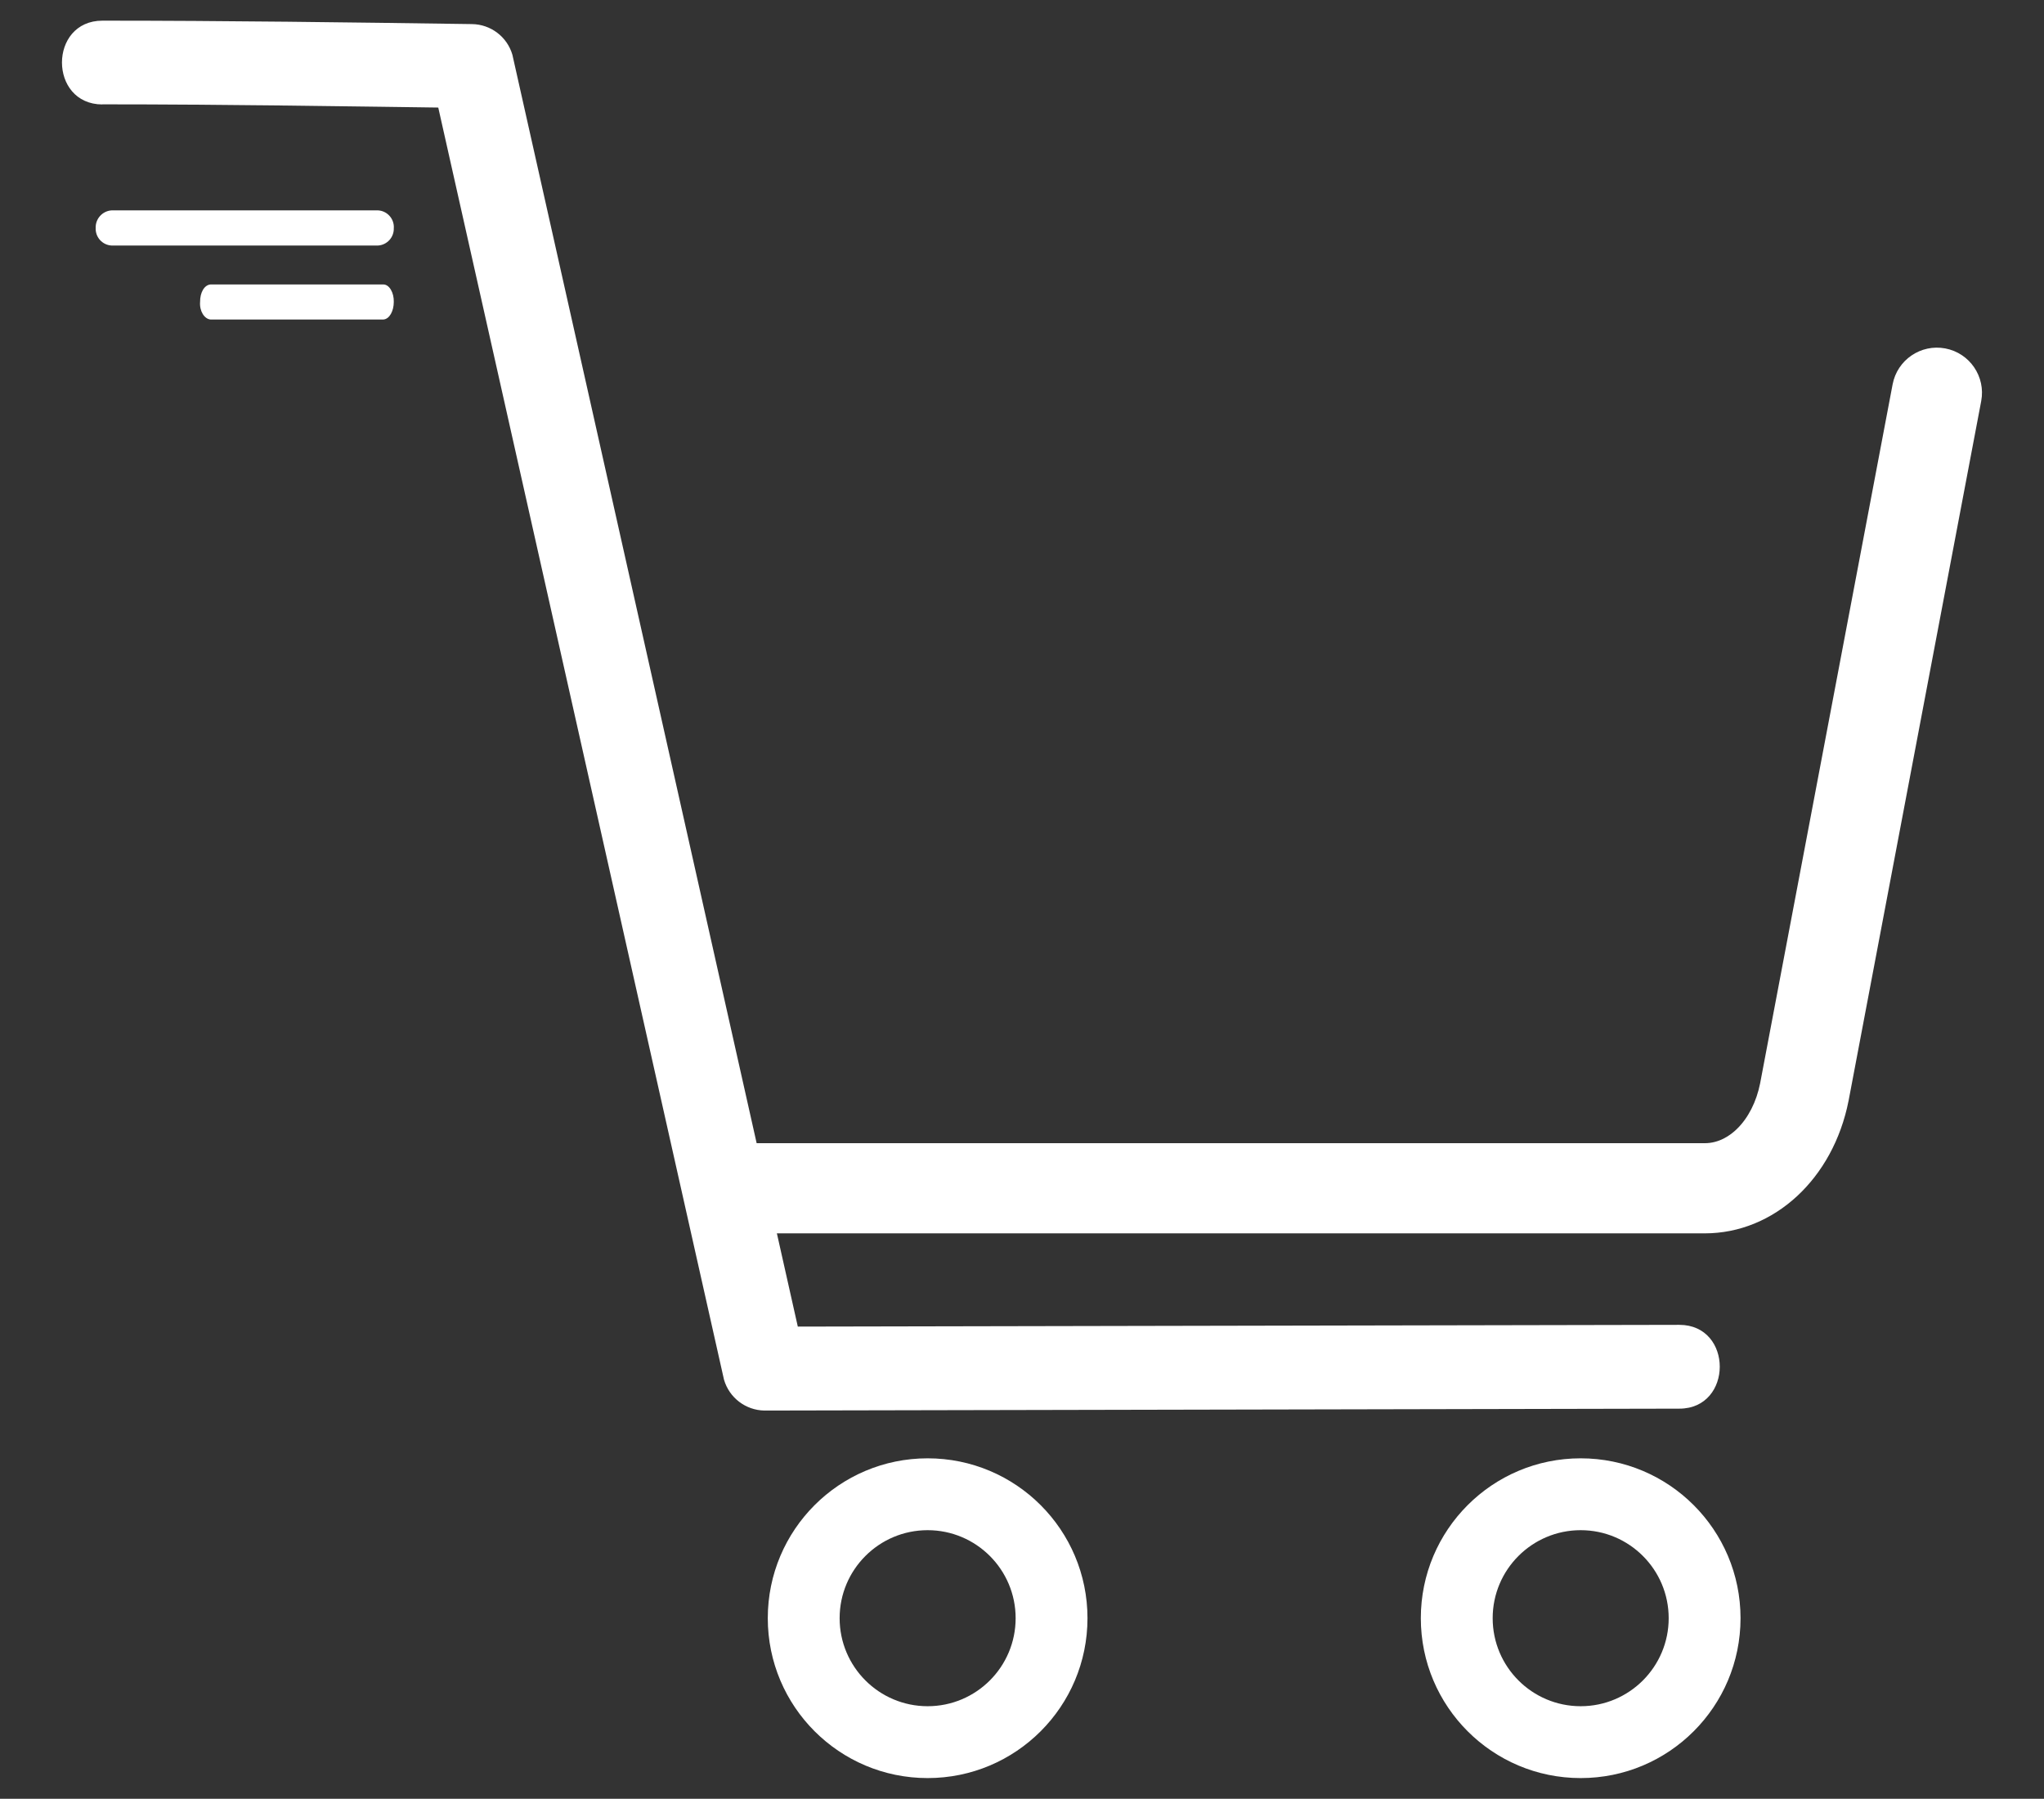
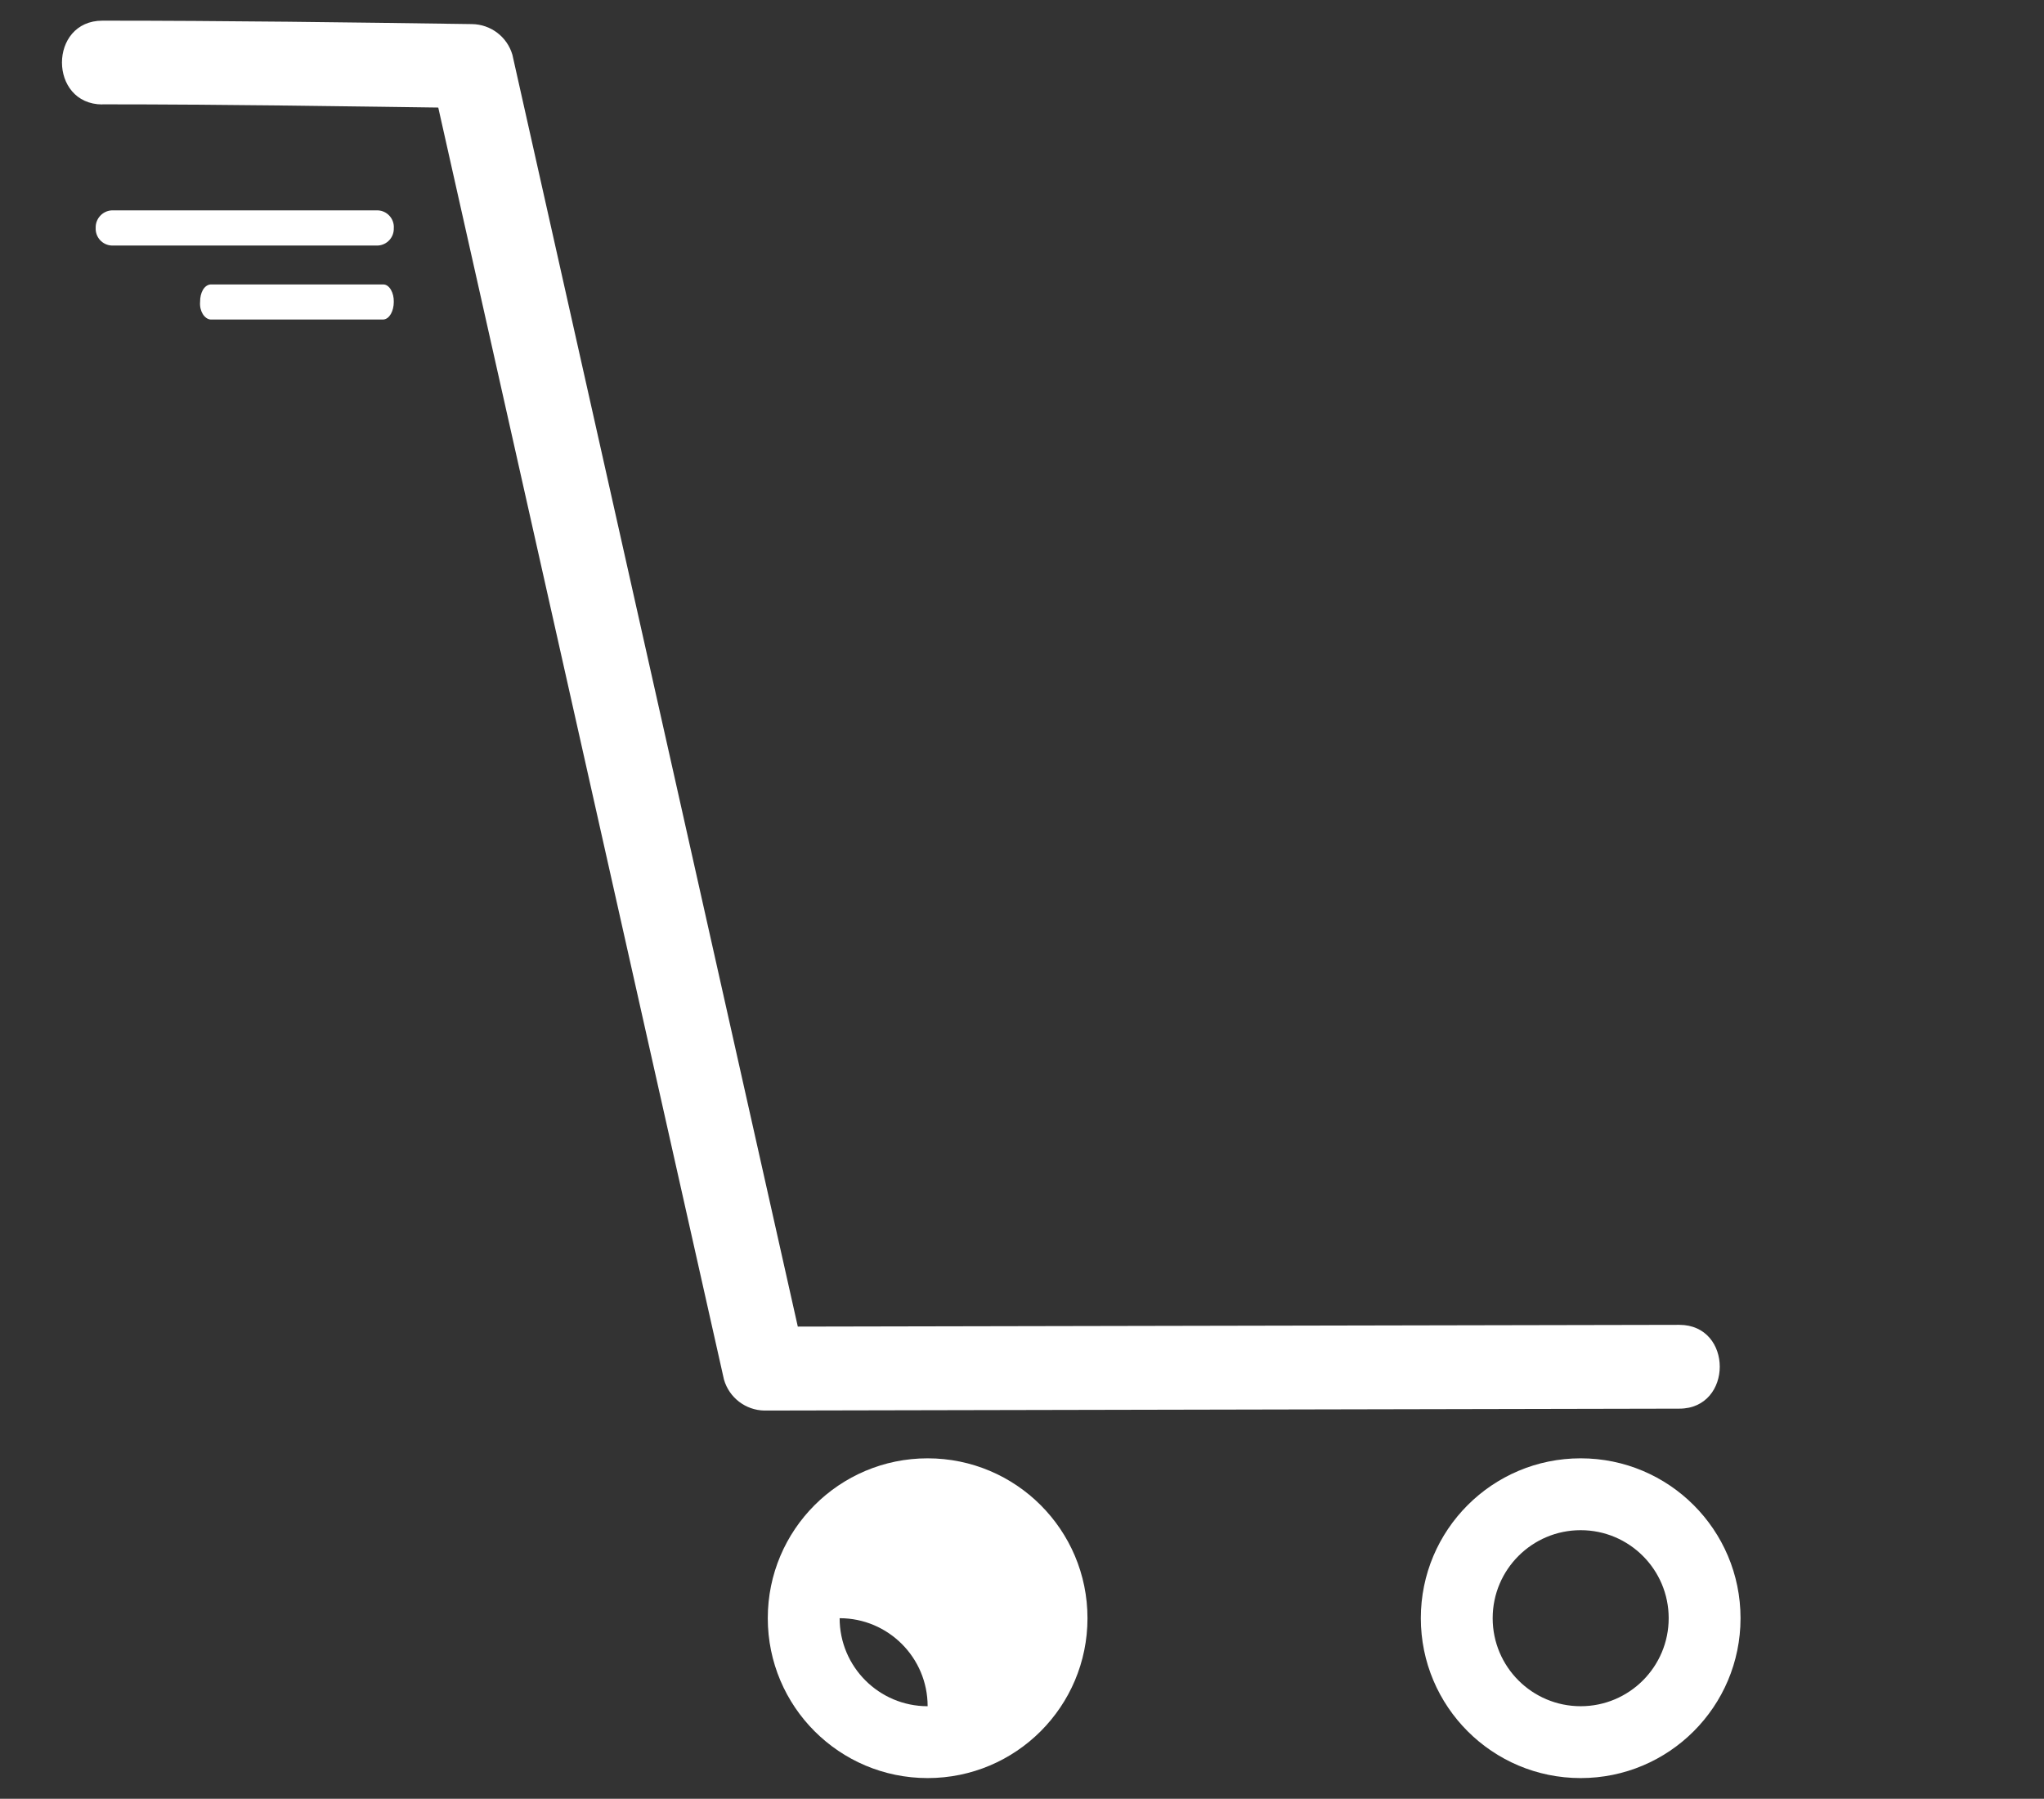
<svg xmlns="http://www.w3.org/2000/svg" version="1.1" id="Layer_1" x="0px" y="0px" viewBox="0 0 49.472 43.53" style="enable-background:new 0 0 49.472 43.53;" xml:space="preserve">
  <rect x="0" y="0" width="49.472" height="43.53" fill="#333333" stroke="none" />
  <style type="text/css">
	.st0{fill:#EBC4EB;}
	.st1{fill:#C5E5FF;}
	.st2{fill:#FFE7C2;}
	.st3{fill:#FFE3F1;}
	.st4{fill:#BBF9CC;}
	.st5{fill:#FFFFFF;}
</style>
  <g id="Layer_1-2_64_">
    <g id="Layer_2_67_">
      <g id="Yello_Key_64_">
        <g id="Layer_11_64_">
          <g id="Layer_15_64_">
            <path class="st5" d="M2.702,5.091h6.444c0.223,0.01,0.396,0.2,0.386,0.423       C9.531,5.514,9.531,5.515,9.531,5.515l0,0C9.542,5.739,9.37,5.93,9.145,5.942       h-6.444C2.477,5.93,2.305,5.739,2.316,5.515l0,0       C2.309,5.293,2.48,5.105,2.702,5.091z" />
            <g id="Layer_15-2_64_">
              <path class="st5" d="M5.094,6.884h4.186c0.143,0,0.257,0.2,0.251,0.421l0,0        c0,0.224-0.105,0.416-0.251,0.427H5.094C4.949,7.719,4.824,7.53,4.843,7.305        l0,0C4.841,7.084,4.941,6.898,5.094,6.884z" />
            </g>
          </g>
        </g>
      </g>
    </g>
    <g id="Layer_1-2-2_64_">
      <g id="Telegram_67_">
        <g id="Layer_13_67_">
          <g>
-             <path class="st5" d="M41.261,29.847H18.228c-0.603,0-1.091-0.489-1.091-1.091       s0.488-1.091,1.091-1.091h23.033c0.35,0,0.617-0.187,0.779-0.345       c0.273-0.265,0.472-0.657,0.561-1.102l3.207-16.917       c0.112-0.592,0.683-0.981,1.275-0.869c0.592,0.112,0.981,0.683,0.869,1.275       l-3.209,16.926l-0.001,0.004C44.37,28.527,42.938,29.847,41.261,29.847z" />
-           </g>
+             </g>
          <path class="st5" d="M2.467,2.525c2.984,0,5.984,0.049,8.955,0.089l-0.98-0.748      l7.081,31.521c0.127,0.437,0.523,0.74,0.978,0.748l22.145-0.046      c1.302,0,1.307-2.028,0-2.028L18.5,32.105l0.978,0.748L12.402,1.326      c-0.127-0.437-0.526-0.738-0.98-0.743C8.451,0.541,5.464,0.5,2.48,0.5      c-1.307,0-1.307,2.025,0,2.028L2.467,2.525z" />
          <path class="st5" d="M38.258,35.291c-2.137,0-3.869,1.732-3.869,3.869      s1.732,3.869,3.869,3.869c2.137,0,3.869-1.732,3.869-3.869      S40.394,35.291,38.258,35.291z M38.258,41.29c-1.176,0-2.13-0.954-2.13-2.13      s0.954-2.13,2.13-2.13c1.176,0,2.13,0.954,2.13,2.13      S39.434,41.29,38.258,41.29z" />
-           <path class="st5" d="M22.452,35.291c-2.137,0-3.869,1.732-3.869,3.869      s1.732,3.869,3.869,3.869s3.869-1.732,3.869-3.869S24.589,35.291,22.452,35.291z       M22.452,41.29c-1.176,0-2.13-0.954-2.13-2.13s0.954-2.13,2.13-2.13      c1.176,0,2.13,0.954,2.13,2.13S23.629,41.29,22.452,41.29z" />
+           <path class="st5" d="M22.452,35.291c-2.137,0-3.869,1.732-3.869,3.869      s1.732,3.869,3.869,3.869s3.869-1.732,3.869-3.869S24.589,35.291,22.452,35.291z       M22.452,41.29c-1.176,0-2.13-0.954-2.13-2.13c1.176,0,2.13,0.954,2.13,2.13S23.629,41.29,22.452,41.29z" />
        </g>
      </g>
    </g>
  </g>
</svg>